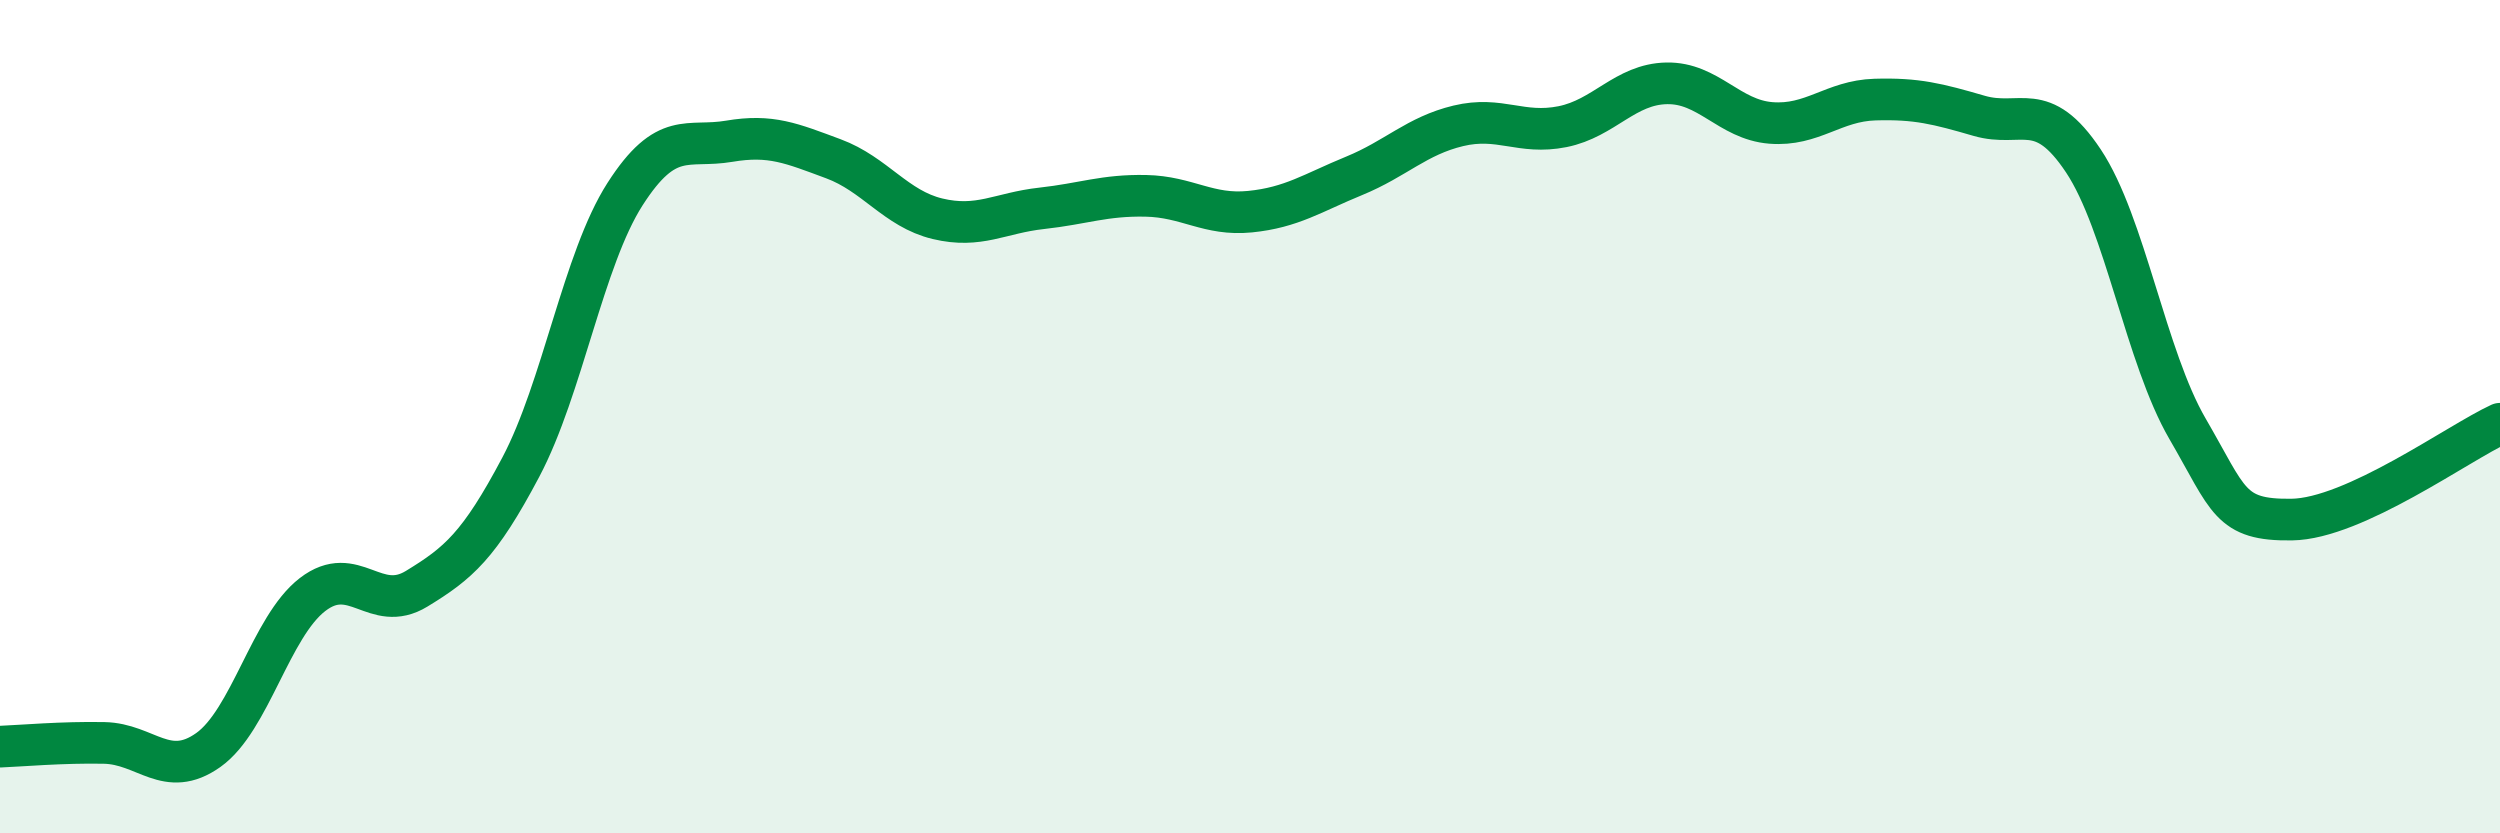
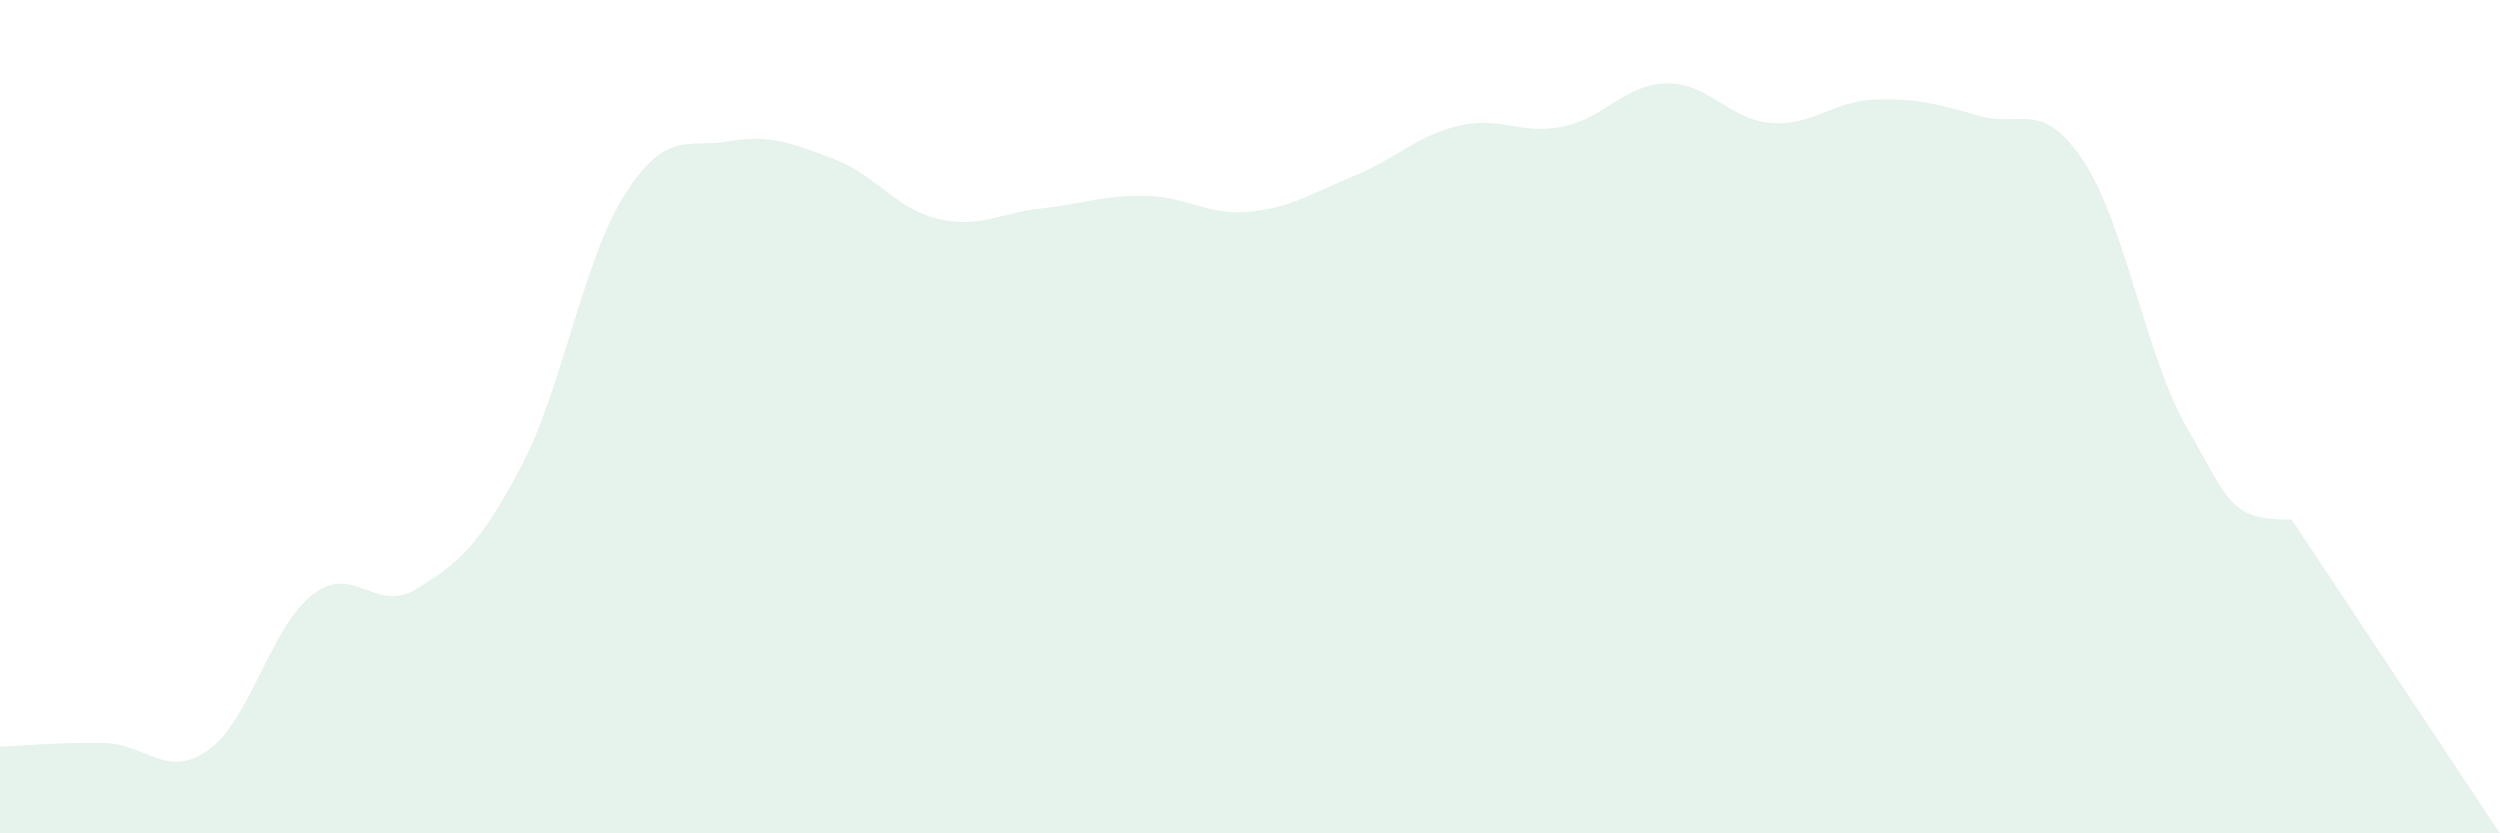
<svg xmlns="http://www.w3.org/2000/svg" width="60" height="20" viewBox="0 0 60 20">
-   <path d="M 0,17.92 C 0.5,17.9 1.5,17.81 2.5,17.83 C 3.5,17.85 4,18.71 5,18 C 6,17.29 6.5,15.04 7.5,14.27 C 8.5,13.5 9,14.74 10,14.13 C 11,13.52 11.5,13.1 12.5,11.21 C 13.5,9.32 14,6.22 15,4.66 C 16,3.1 16.5,3.56 17.5,3.39 C 18.5,3.22 19,3.44 20,3.81 C 21,4.18 21.5,5.01 22.5,5.25 C 23.5,5.49 24,5.11 25,5 C 26,4.89 26.5,4.68 27.5,4.7 C 28.5,4.72 29,5.18 30,5.08 C 31,4.98 31.5,4.63 32.5,4.22 C 33.5,3.81 34,3.26 35,3.02 C 36,2.78 36.5,3.24 37.5,3.04 C 38.5,2.84 39,2.02 40,2 C 41,1.98 41.5,2.87 42.5,2.95 C 43.5,3.03 44,2.42 45,2.39 C 46,2.36 46.5,2.49 47.5,2.78 C 48.5,3.07 49,2.36 50,3.86 C 51,5.36 51.5,8.57 52.5,10.29 C 53.5,12.01 53.5,12.49 55,12.47 C 56.5,12.45 59,10.63 60,10.17L60 20L0 20Z" fill="#008740" opacity="0.1" stroke-linecap="round" stroke-linejoin="round" />
-   <path d="M 0,17.92 C 0.5,17.9 1.5,17.81 2.5,17.83 C 3.5,17.85 4,18.71 5,18 C 6,17.29 6.5,15.04 7.5,14.27 C 8.5,13.5 9,14.74 10,14.13 C 11,13.52 11.5,13.1 12.5,11.21 C 13.5,9.32 14,6.22 15,4.66 C 16,3.1 16.5,3.56 17.5,3.39 C 18.5,3.22 19,3.44 20,3.81 C 21,4.18 21.5,5.01 22.5,5.25 C 23.5,5.49 24,5.11 25,5 C 26,4.89 26.5,4.68 27.5,4.7 C 28.5,4.72 29,5.18 30,5.08 C 31,4.98 31.5,4.63 32.5,4.22 C 33.5,3.81 34,3.26 35,3.02 C 36,2.78 36.5,3.24 37.5,3.04 C 38.5,2.84 39,2.02 40,2 C 41,1.98 41.5,2.87 42.5,2.95 C 43.5,3.03 44,2.42 45,2.39 C 46,2.36 46.5,2.49 47.5,2.78 C 48.5,3.07 49,2.36 50,3.86 C 51,5.36 51.5,8.57 52.5,10.29 C 53.5,12.01 53.5,12.49 55,12.47 C 56.5,12.45 59,10.63 60,10.17" stroke="#008740" stroke-width="1" fill="none" stroke-linecap="round" stroke-linejoin="round" />
+   <path d="M 0,17.92 C 0.5,17.9 1.5,17.81 2.5,17.83 C 3.5,17.85 4,18.71 5,18 C 6,17.29 6.5,15.04 7.5,14.27 C 8.5,13.5 9,14.74 10,14.13 C 11,13.52 11.5,13.1 12.5,11.21 C 13.5,9.32 14,6.22 15,4.66 C 16,3.1 16.5,3.56 17.5,3.39 C 18.5,3.22 19,3.44 20,3.81 C 21,4.18 21.5,5.01 22.5,5.25 C 23.5,5.49 24,5.11 25,5 C 26,4.89 26.5,4.68 27.5,4.7 C 28.5,4.72 29,5.18 30,5.08 C 31,4.98 31.5,4.63 32.5,4.22 C 33.5,3.81 34,3.26 35,3.02 C 36,2.78 36.5,3.24 37.5,3.04 C 38.5,2.84 39,2.02 40,2 C 41,1.98 41.5,2.87 42.5,2.95 C 43.5,3.03 44,2.42 45,2.39 C 46,2.36 46.5,2.49 47.5,2.78 C 48.5,3.07 49,2.36 50,3.86 C 51,5.36 51.5,8.57 52.5,10.29 C 53.5,12.01 53.5,12.49 55,12.47 L60 20L0 20Z" fill="#008740" opacity="0.1" stroke-linecap="round" stroke-linejoin="round" />
</svg>